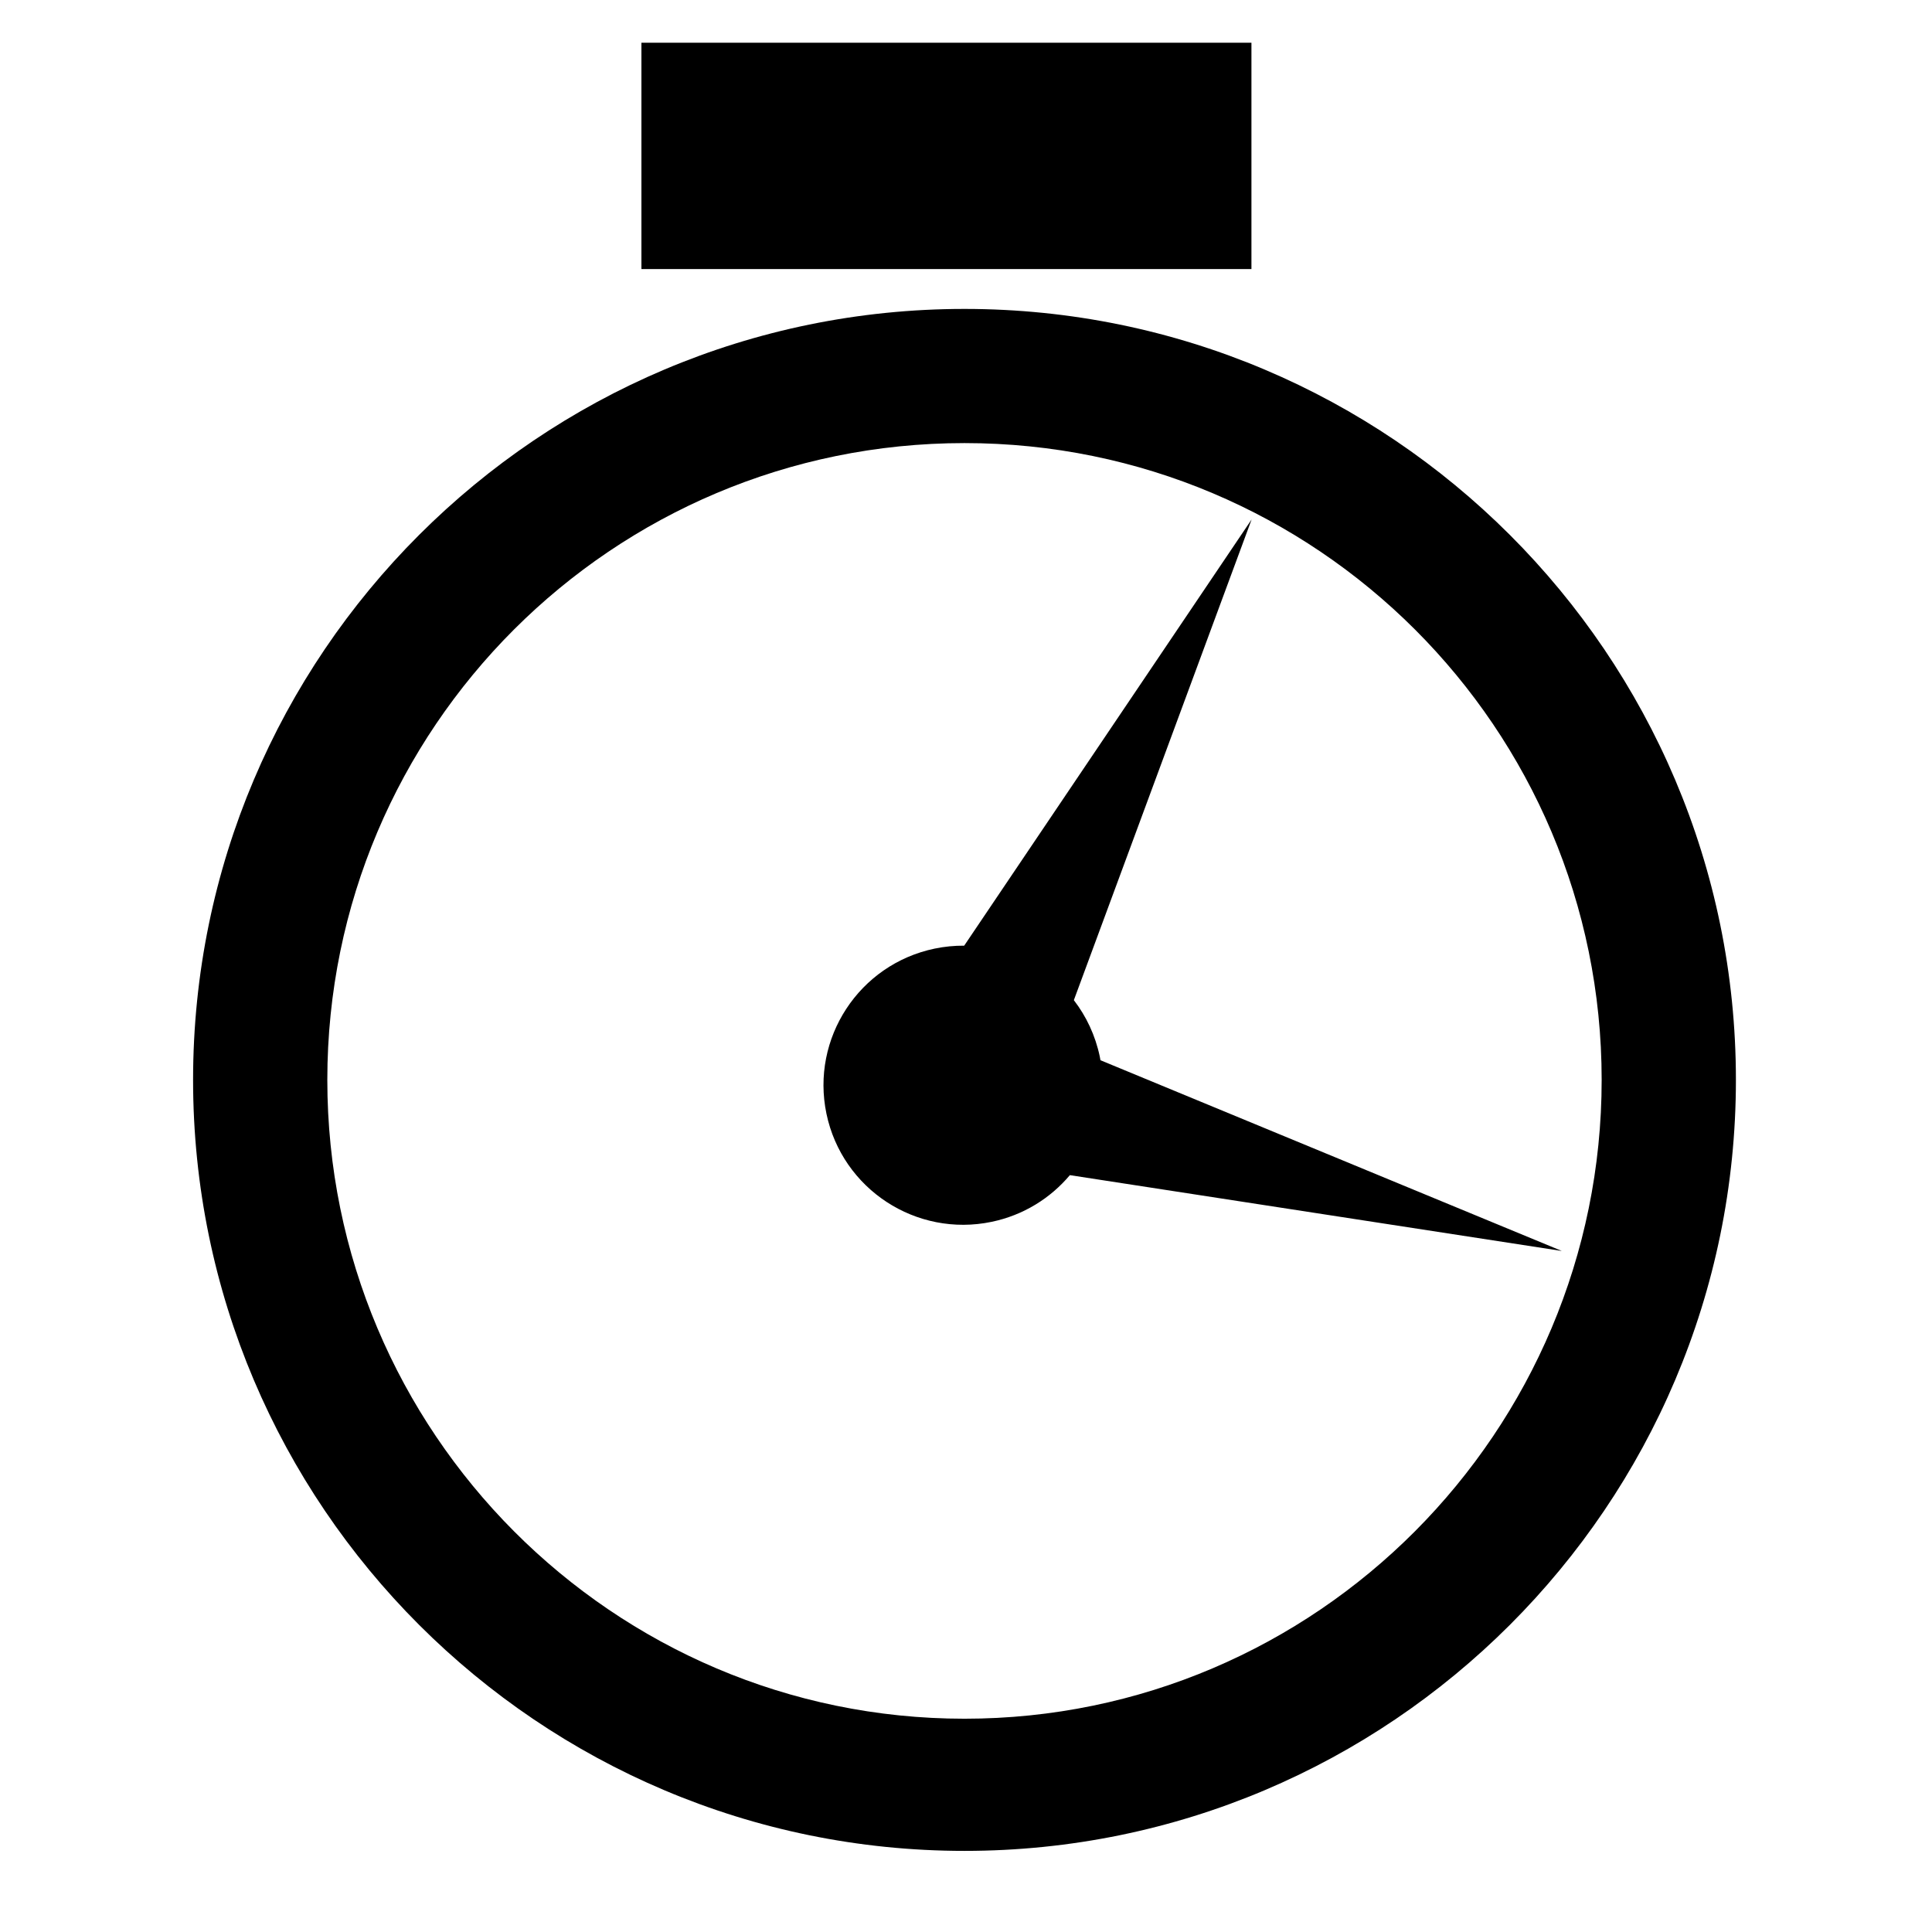
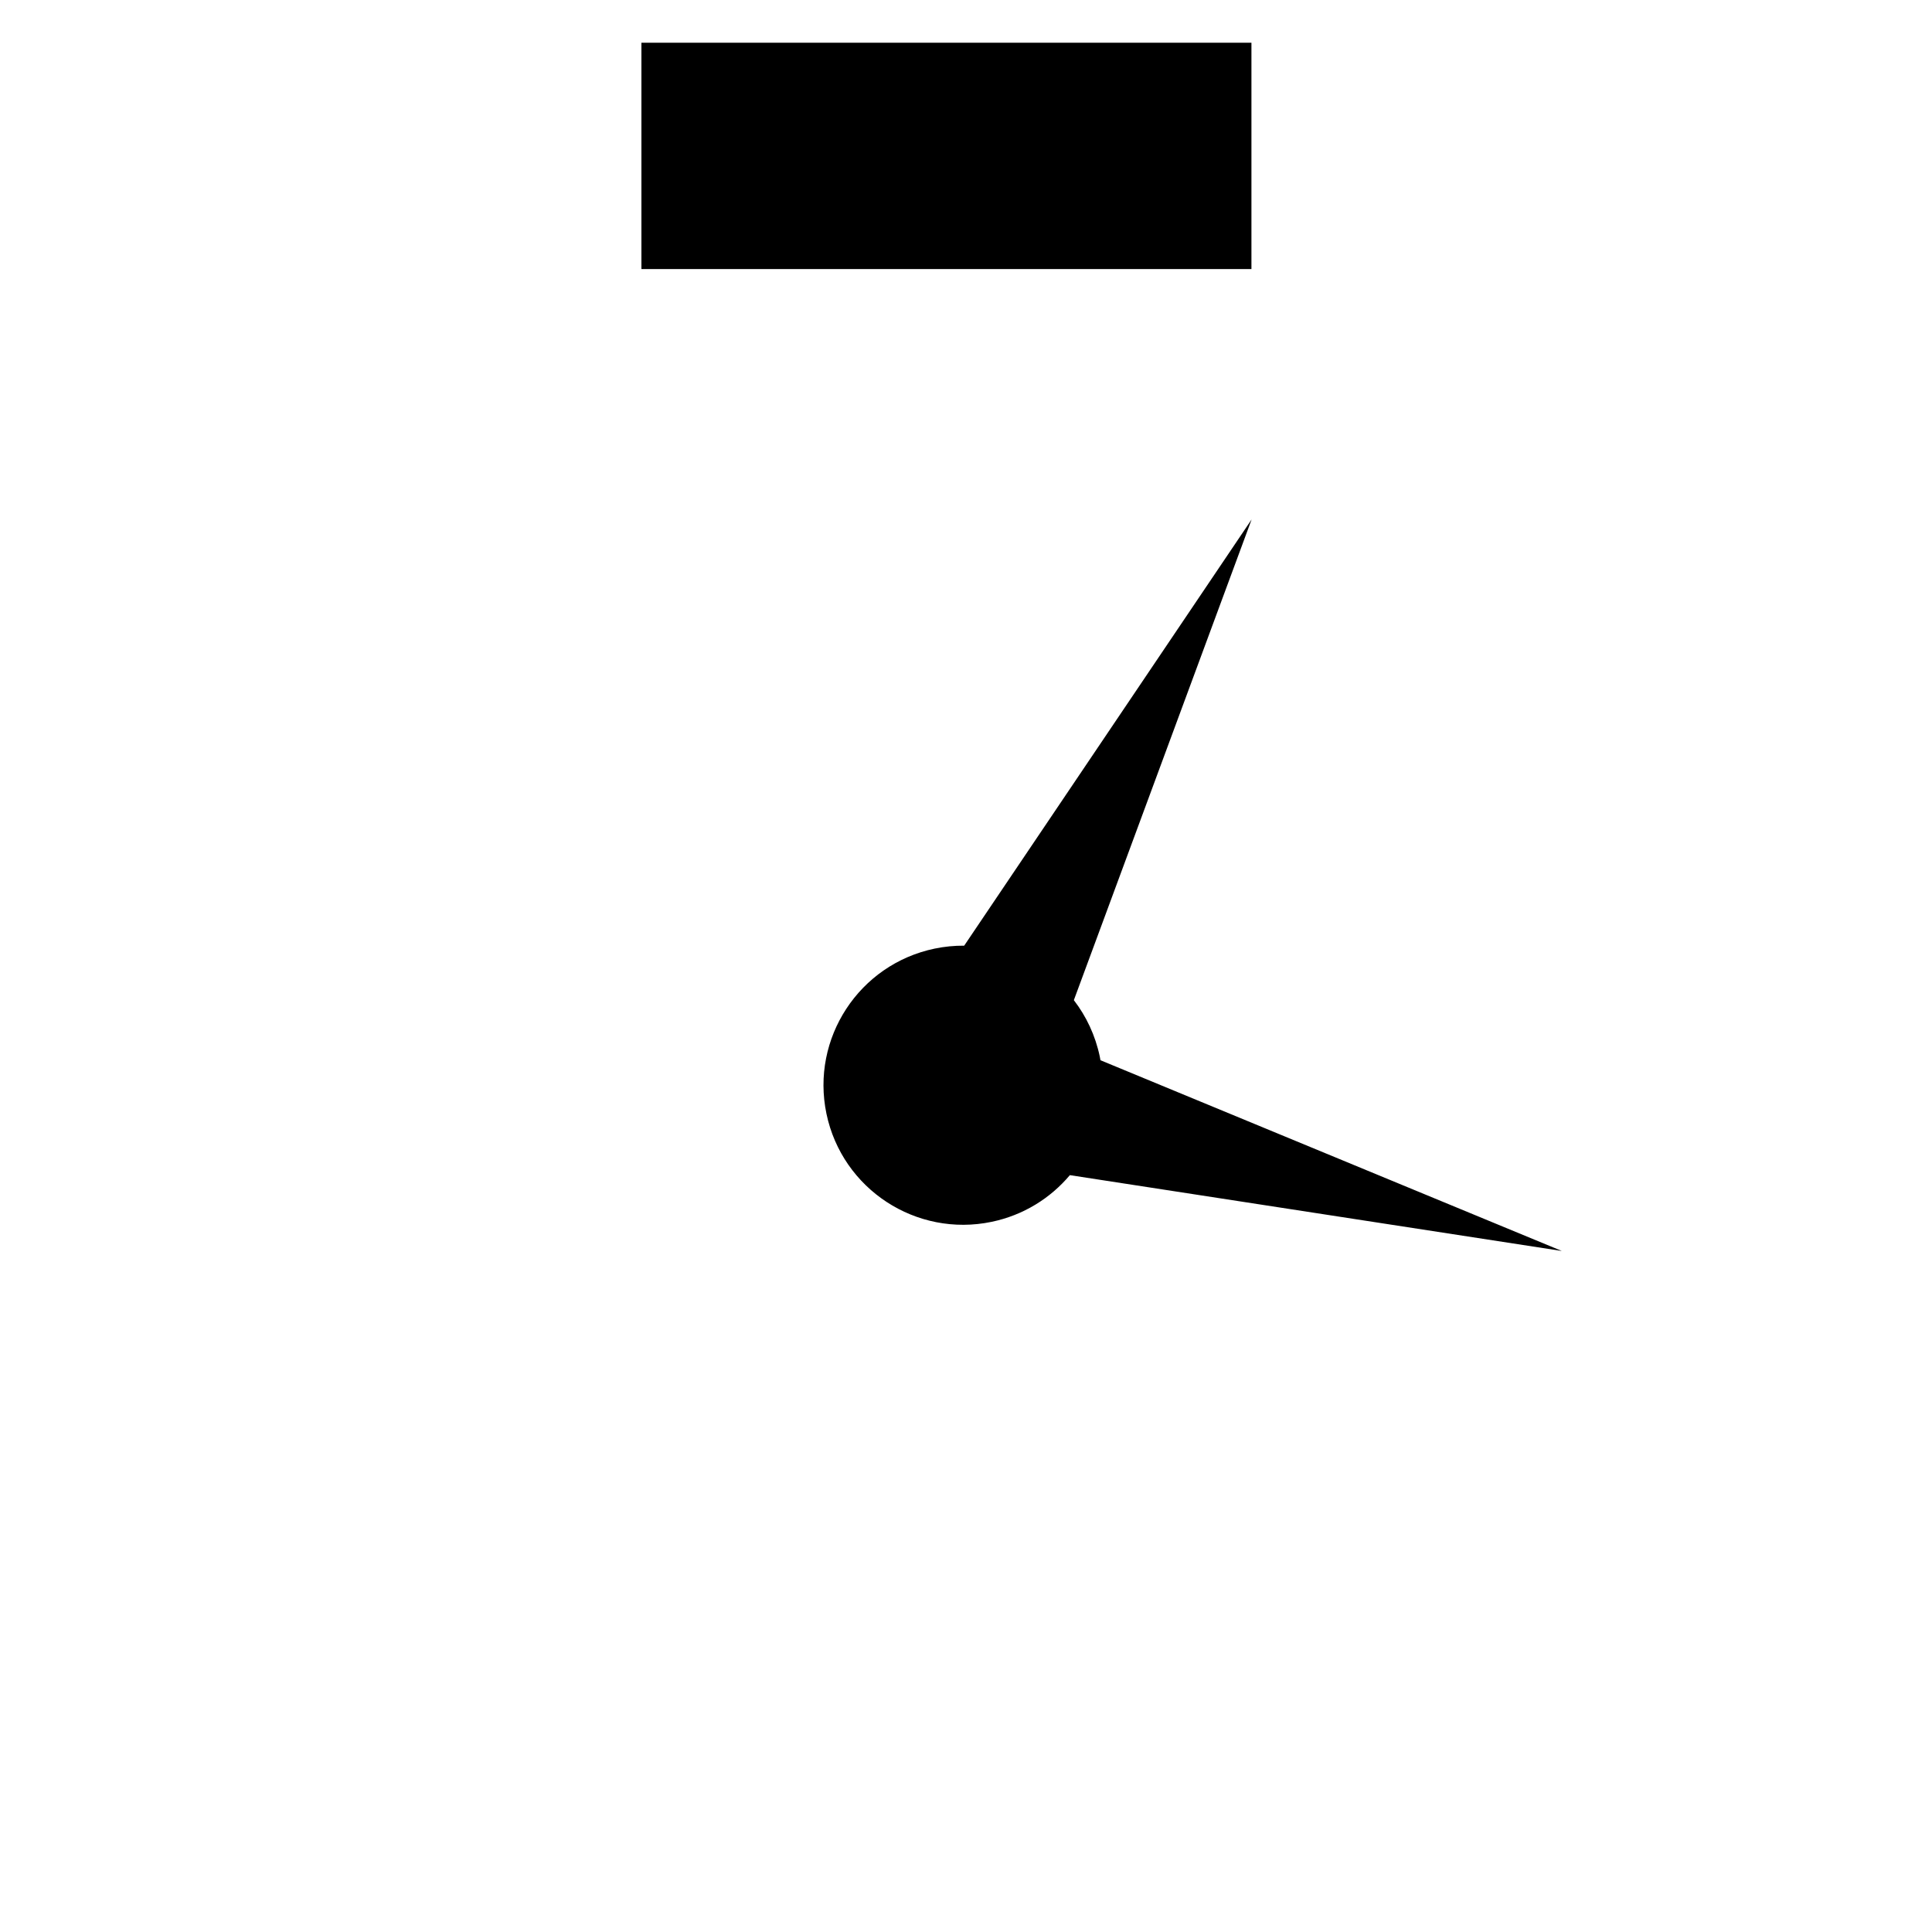
<svg xmlns="http://www.w3.org/2000/svg" version="1.1" x="0px" y="0px" viewBox="0 0 613 613" enable-background="new 0 0 613 613" xml:space="preserve" fill="currentColor">
  <g>
-     <path d="M306.023,98.017c-135.062,0-244.76,109.636-244.76,244.623s109.699,244.623,244.76,244.623s244.76-109.639,244.76-244.623 S441.085,98.017,306.023,98.017z M306.023,545.328c-111.664,0-202.168-91.086-202.168-202.688s90.501-202.052,202.168-202.052 c111.664,0,202.165,90.45,202.165,202.052S417.687,545.328,306.023,545.328z" />
    <path d="M349.161,336.398c-0.069-0.378-0.128-0.756-0.208-1.135c-1.412-6.745-4.291-12.808-8.233-17.925l56.403-152.521 l-91.196,135.234c-3.101-0.021-6.249,0.276-9.408,0.937c-23.949,5.007-39.302,28.469-34.293,52.405 c5.01,23.936,28.485,39.282,52.434,34.275c10.085-2.109,18.637-7.498,24.795-14.809l156.093,24.06L349.161,336.398z" />
    <rect x="203.517" y="13.558" width="193.549" height="71.813" />
  </g>
</svg>